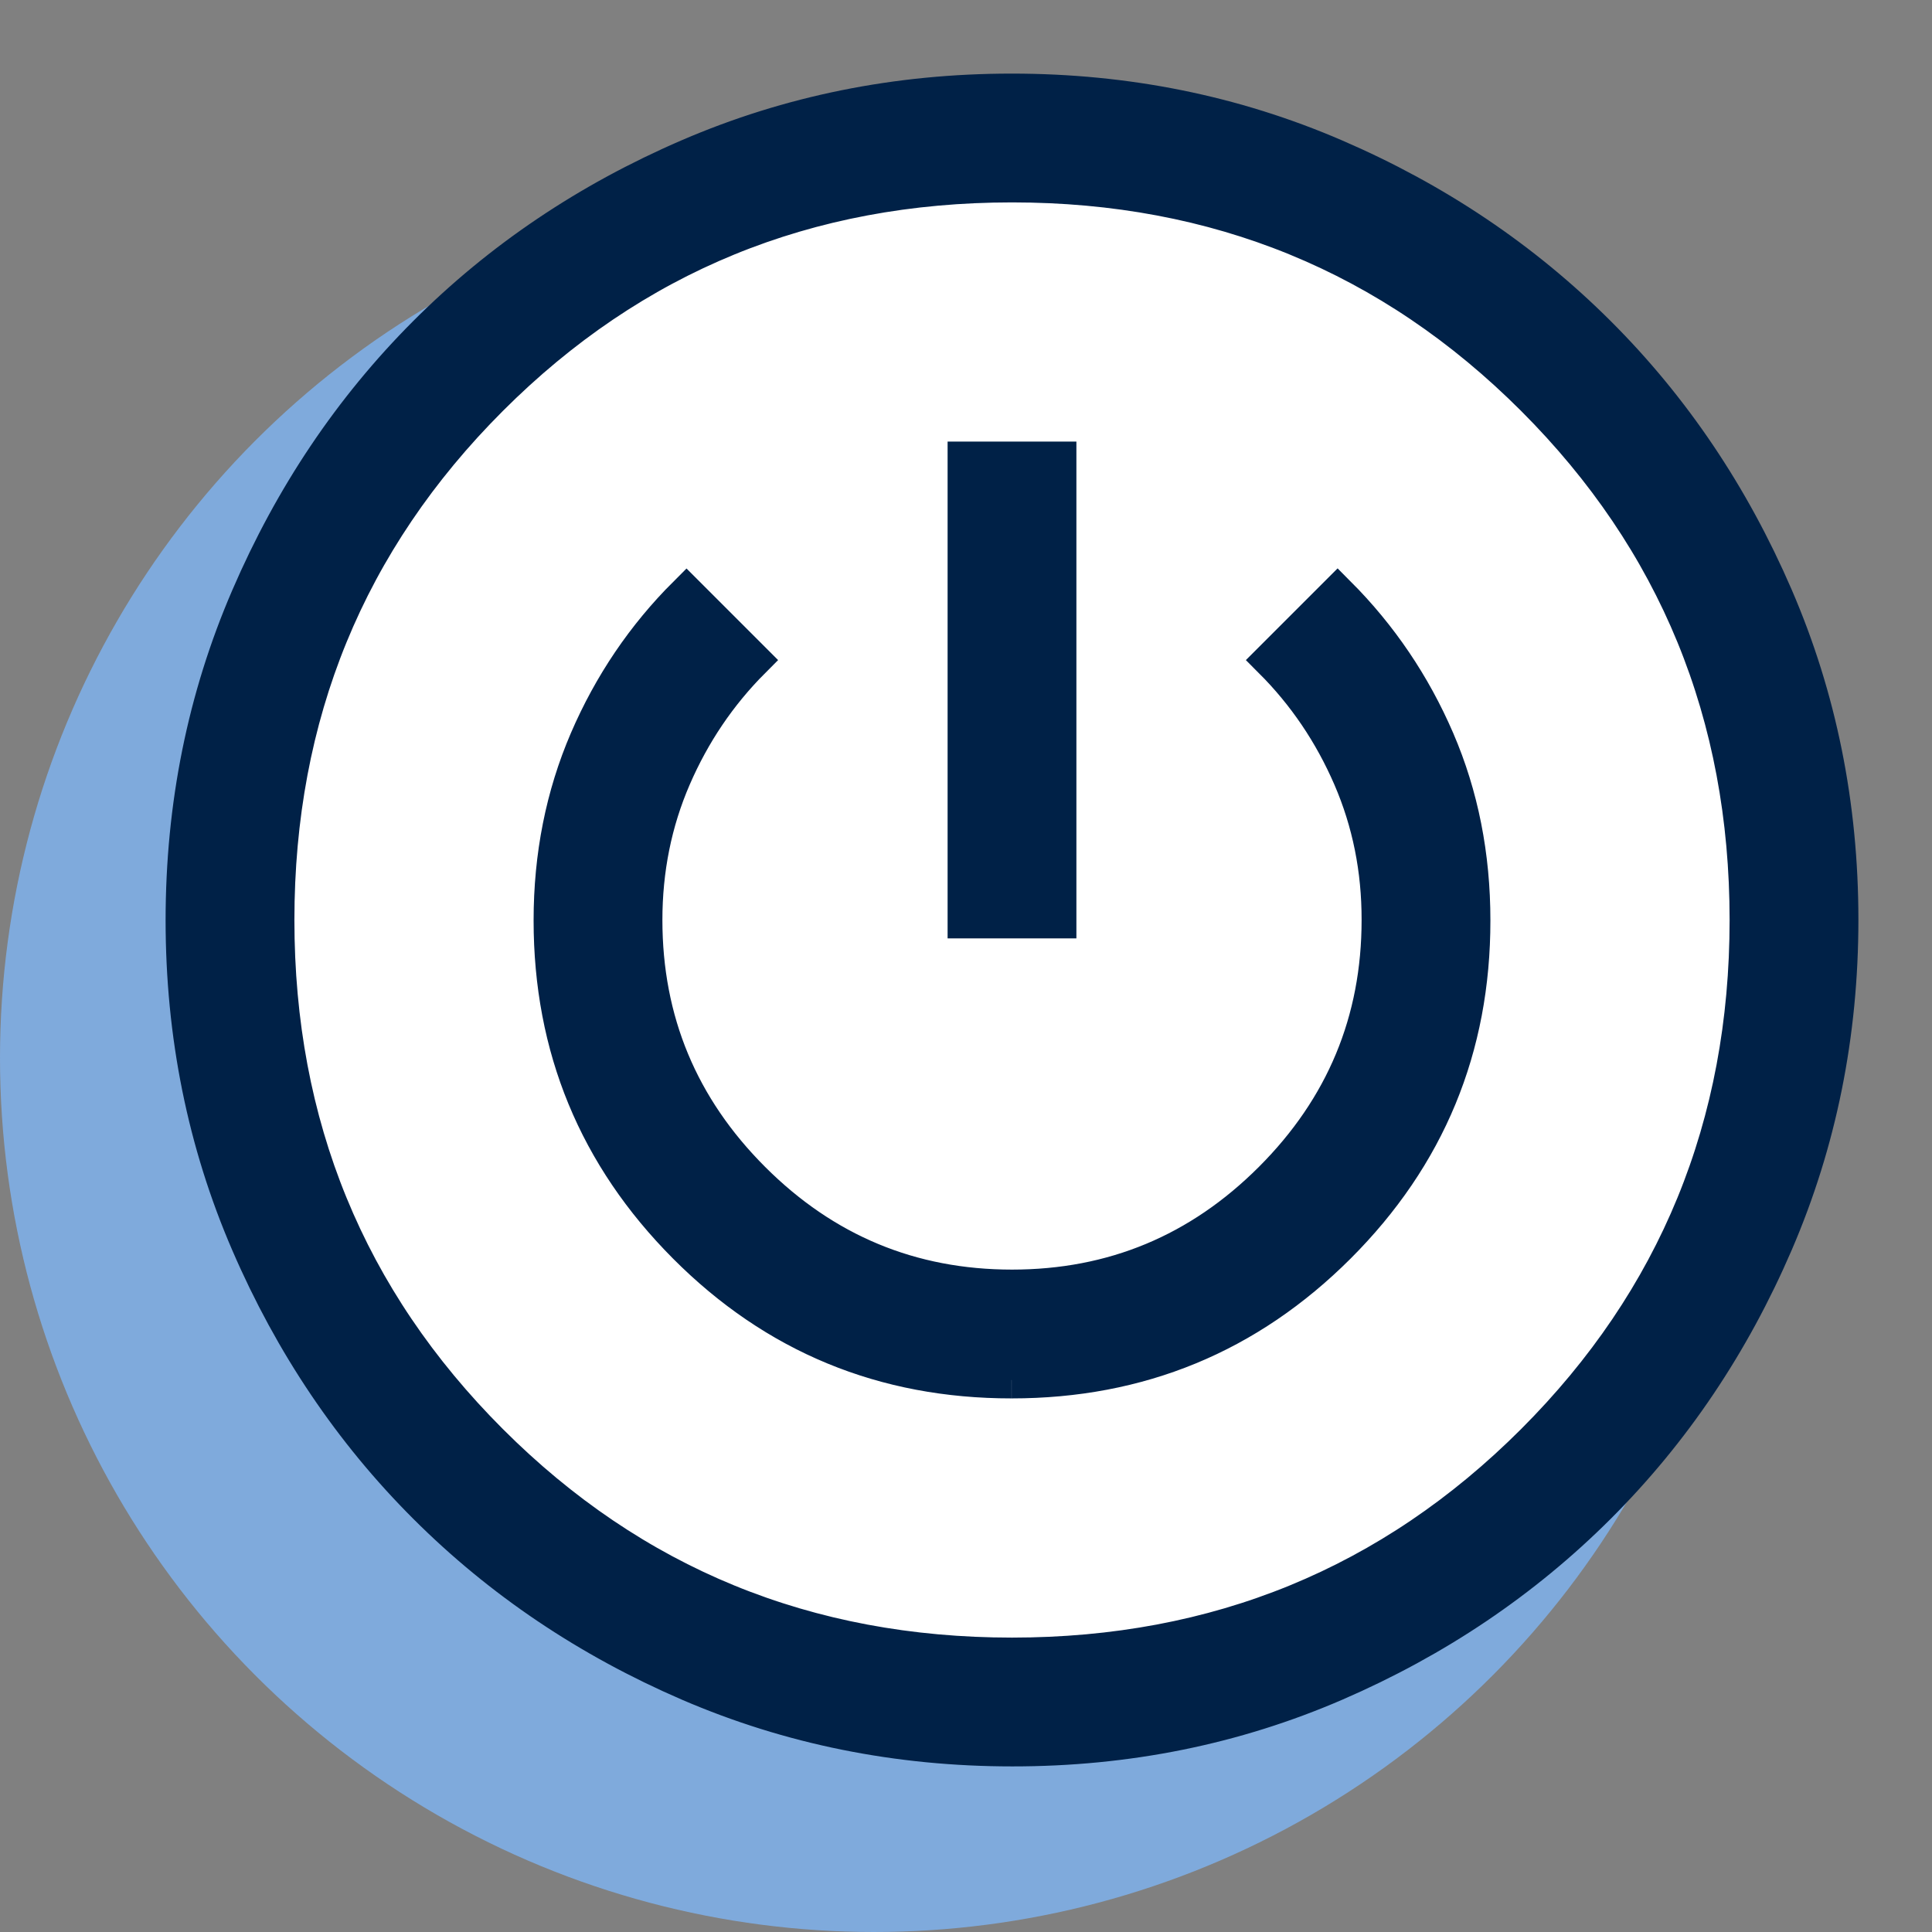
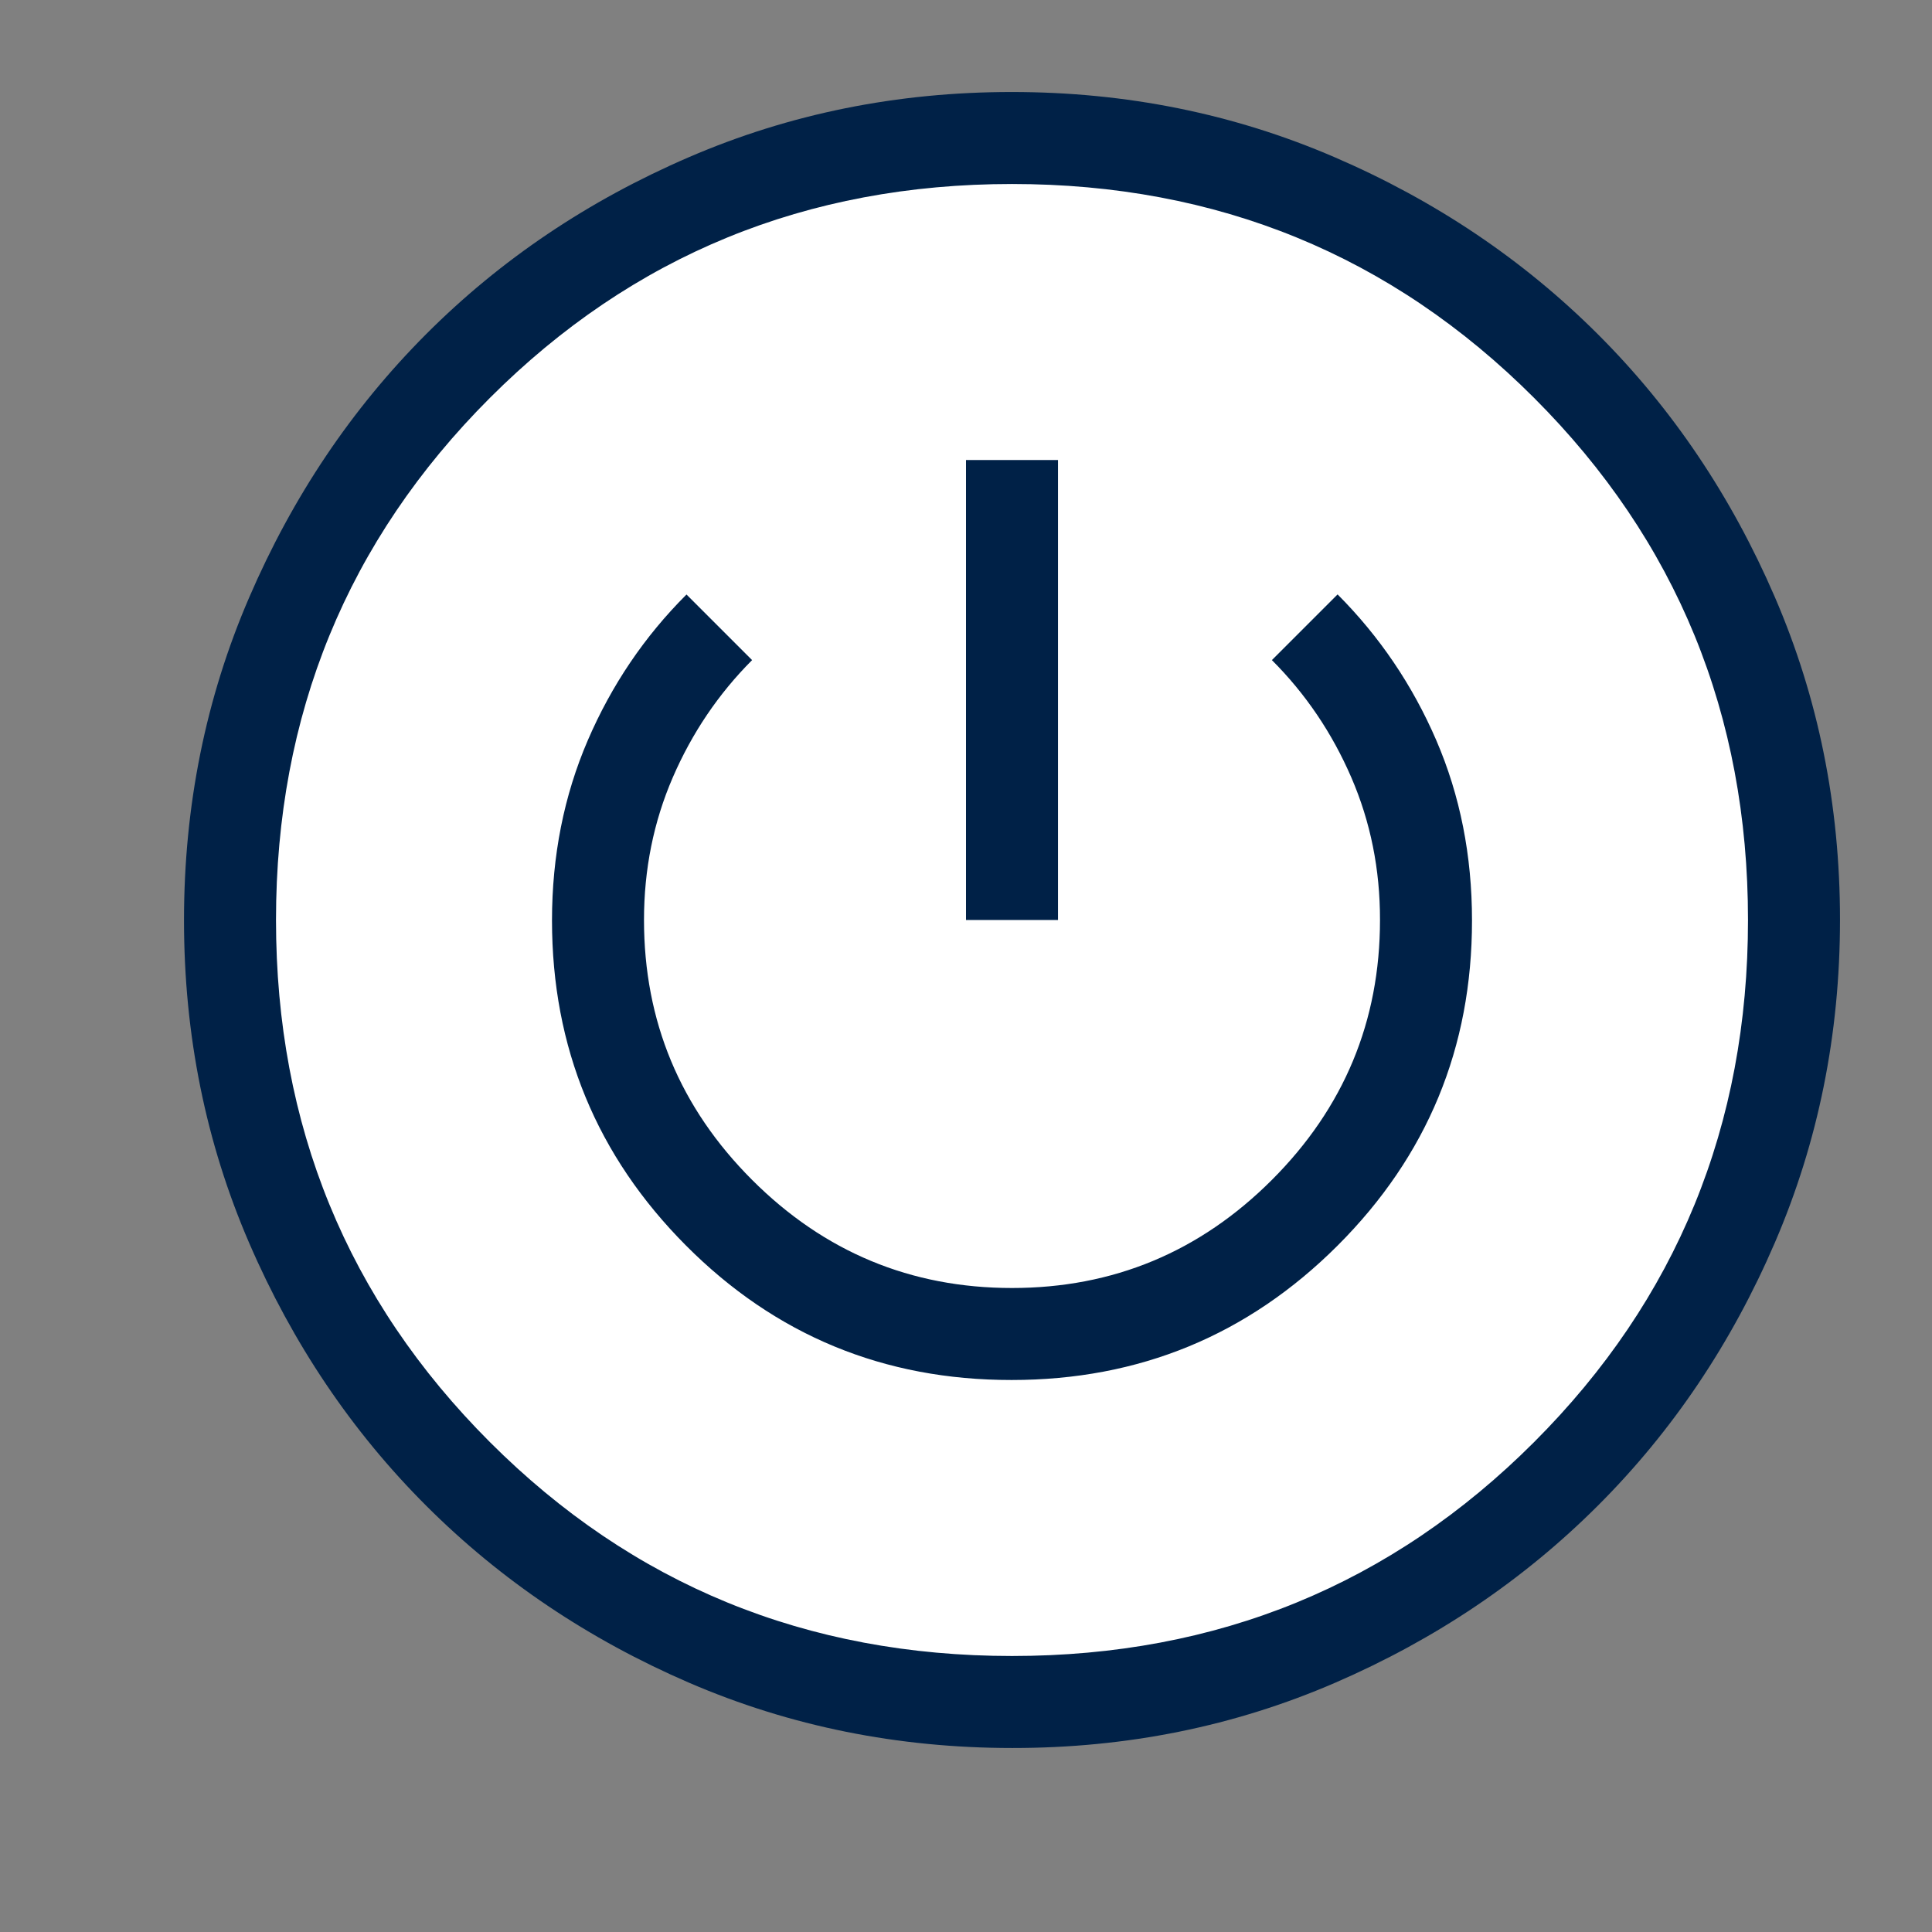
<svg xmlns="http://www.w3.org/2000/svg" width="21" height="21" viewBox="0 0 21 21" fill="none">
  <rect x="0" y="0" width="21" height="21" fill="#808080" stroke="none" />
-   <circle cx="9.5" cy="11.5" r="9.5" fill="#7FAADC" />
  <circle cx="11.1" cy="10.3" r="8.5" fill="white" />
  <path d="M11.003 19C9.759 19 8.589 18.764 7.493 18.292C6.398 17.819 5.445 17.178 4.634 16.368C3.823 15.558 3.182 14.606 2.709 13.512C2.236 12.418 2 11.248 2 10.003C2 8.758 2.236 7.588 2.709 6.493C3.181 5.398 3.821 4.445 4.63 3.634C5.439 2.823 6.391 2.182 7.487 1.709C8.583 1.236 9.753 1 10.997 1C12.241 1 13.411 1.236 14.507 1.709C15.602 2.181 16.555 2.822 17.366 3.631C18.177 4.44 18.818 5.393 19.291 6.488C19.764 7.583 20 8.753 20 9.997C20 11.241 19.764 12.411 19.292 13.507C18.82 14.603 18.179 15.556 17.368 16.366C16.557 17.176 15.605 17.818 14.512 18.291C13.419 18.764 12.249 19.001 11.003 19ZM11 18C13.233 18 15.125 17.225 16.675 15.675C18.225 14.125 19 12.233 19 10C19 7.767 18.225 5.875 16.675 4.325C15.125 2.775 13.233 2 11 2C8.767 2 6.875 2.775 5.325 4.325C3.775 5.875 3 7.767 3 10C3 12.233 3.775 14.125 5.325 15.675C6.875 17.225 8.767 18 11 18ZM10.996 15C12.383 15 13.564 14.513 14.539 13.539C15.514 12.565 16.001 11.387 16 10.005C16 9.3 15.871 8.648 15.612 8.047C15.353 7.447 14.995 6.918 14.539 6.461L13.825 7.175C14.192 7.542 14.479 7.967 14.688 8.45C14.897 8.933 15.001 9.45 15 10C15 11.1 14.608 12.042 13.825 12.825C13.042 13.608 12.1 14 11 14C9.9 14 8.958 13.608 8.175 12.825C7.392 12.042 7 11.1 7 10C7 9.45 7.104 8.933 7.313 8.45C7.522 7.967 7.809 7.542 8.175 7.175L7.462 6.462C7.005 6.918 6.648 7.446 6.389 8.047C6.13 8.649 6 9.302 6 10.005C6 11.386 6.486 12.564 7.457 13.539C8.428 14.514 9.608 15.001 10.995 15M10.5 10H11.5V5H10.5V10Z" fill="#002147" />
-   <path d="M10.996 15C12.383 15 13.564 14.513 14.539 13.539C15.514 12.565 16.001 11.387 16 10.005C16 9.3 15.871 8.648 15.612 8.047C15.353 7.447 14.995 6.918 14.539 6.461L13.825 7.175C14.192 7.542 14.479 7.967 14.688 8.45C14.897 8.933 15.001 9.45 15 10C15 11.1 14.608 12.042 13.825 12.825C13.042 13.608 12.1 14 11 14C9.9 14 8.958 13.608 8.175 12.825C7.392 12.042 7 11.1 7 10C7 9.45 7.104 8.933 7.313 8.45C7.522 7.967 7.809 7.542 8.175 7.175L7.462 6.462C7.005 6.918 6.648 7.446 6.389 8.047C6.13 8.649 6 9.302 6 10.005C6 11.386 6.486 12.564 7.457 13.539C8.428 14.514 9.608 15.001 10.995 15M11.003 19C9.759 19 8.589 18.764 7.493 18.292C6.398 17.819 5.445 17.178 4.634 16.368C3.823 15.558 3.182 14.606 2.709 13.512C2.236 12.418 2 11.248 2 10.003C2 8.758 2.236 7.588 2.709 6.493C3.181 5.398 3.821 4.445 4.63 3.634C5.439 2.823 6.391 2.182 7.487 1.709C8.583 1.236 9.753 1 10.997 1C12.241 1 13.411 1.236 14.507 1.709C15.602 2.181 16.555 2.822 17.366 3.631C18.177 4.44 18.818 5.393 19.291 6.488C19.764 7.583 20 8.753 20 9.997C20 11.241 19.764 12.411 19.292 13.507C18.82 14.603 18.179 15.556 17.368 16.366C16.557 17.176 15.605 17.818 14.512 18.291C13.419 18.764 12.249 19.001 11.003 19ZM11 18C13.233 18 15.125 17.225 16.675 15.675C18.225 14.125 19 12.233 19 10C19 7.767 18.225 5.875 16.675 4.325C15.125 2.775 13.233 2 11 2C8.767 2 6.875 2.775 5.325 4.325C3.775 5.875 3 7.767 3 10C3 12.233 3.775 14.125 5.325 15.675C6.875 17.225 8.767 18 11 18ZM10.5 10H11.5V5H10.5V10Z" stroke="#002147" stroke-width="0.4" />
</svg>